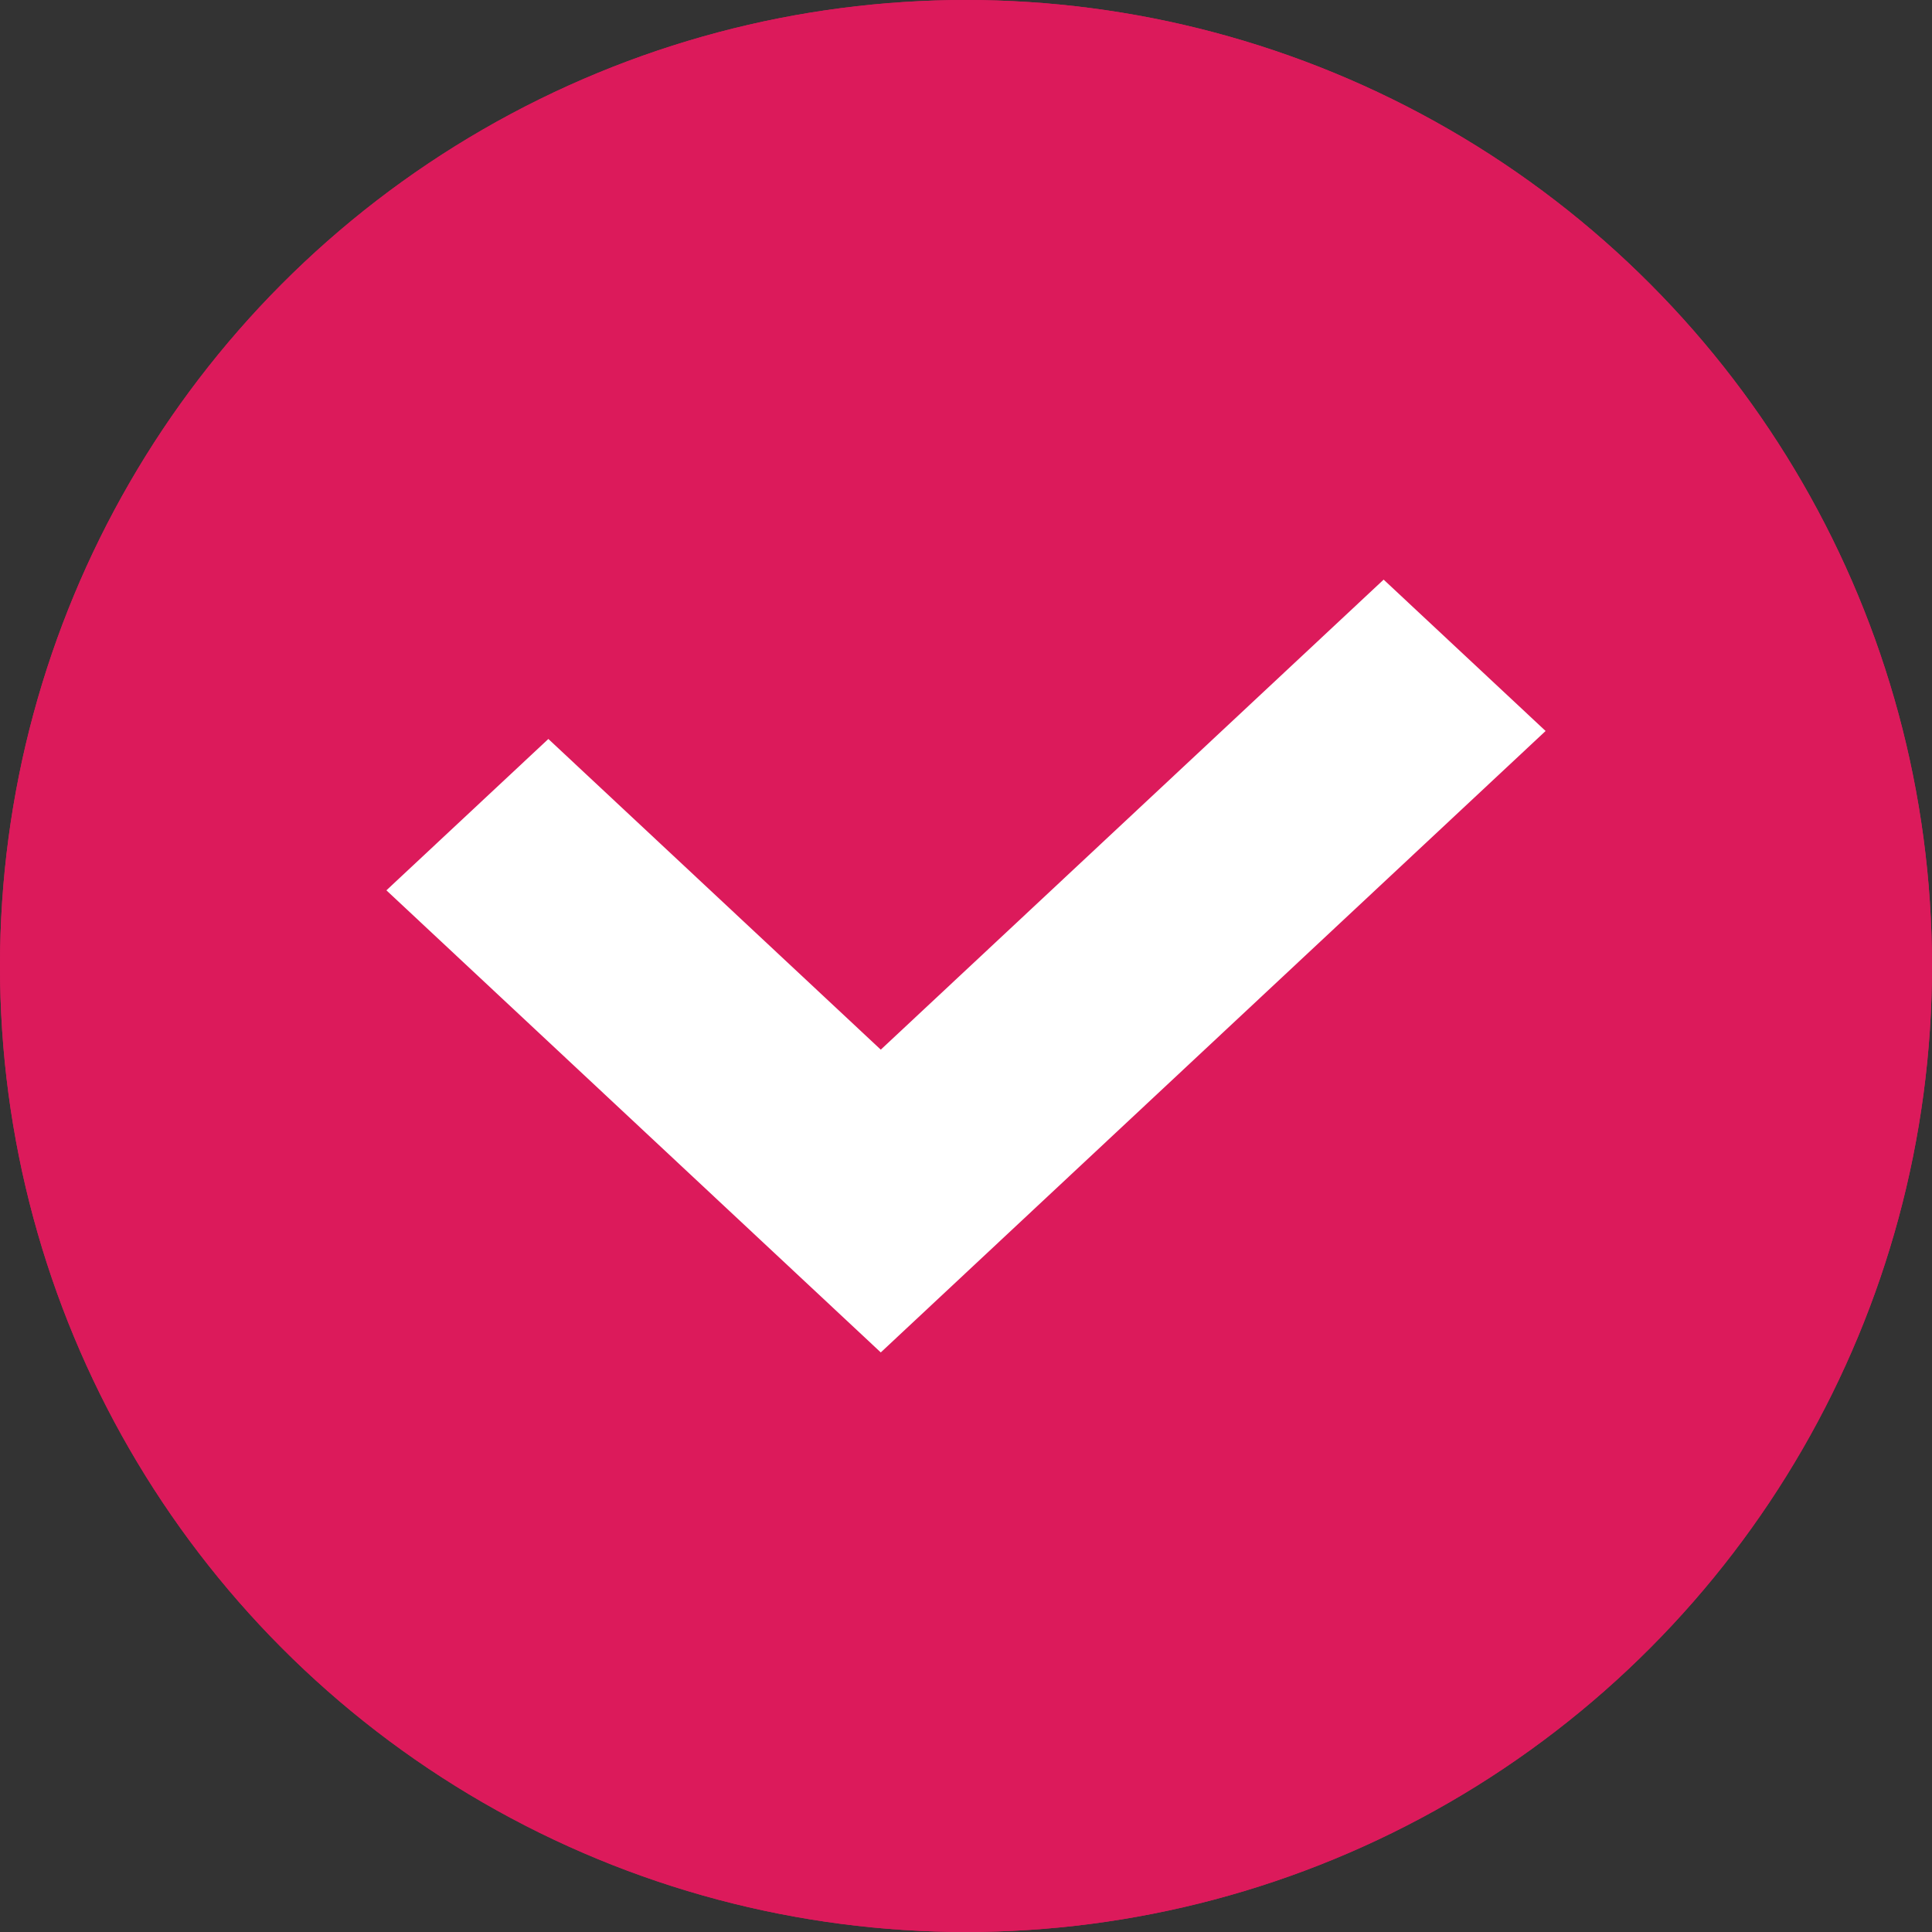
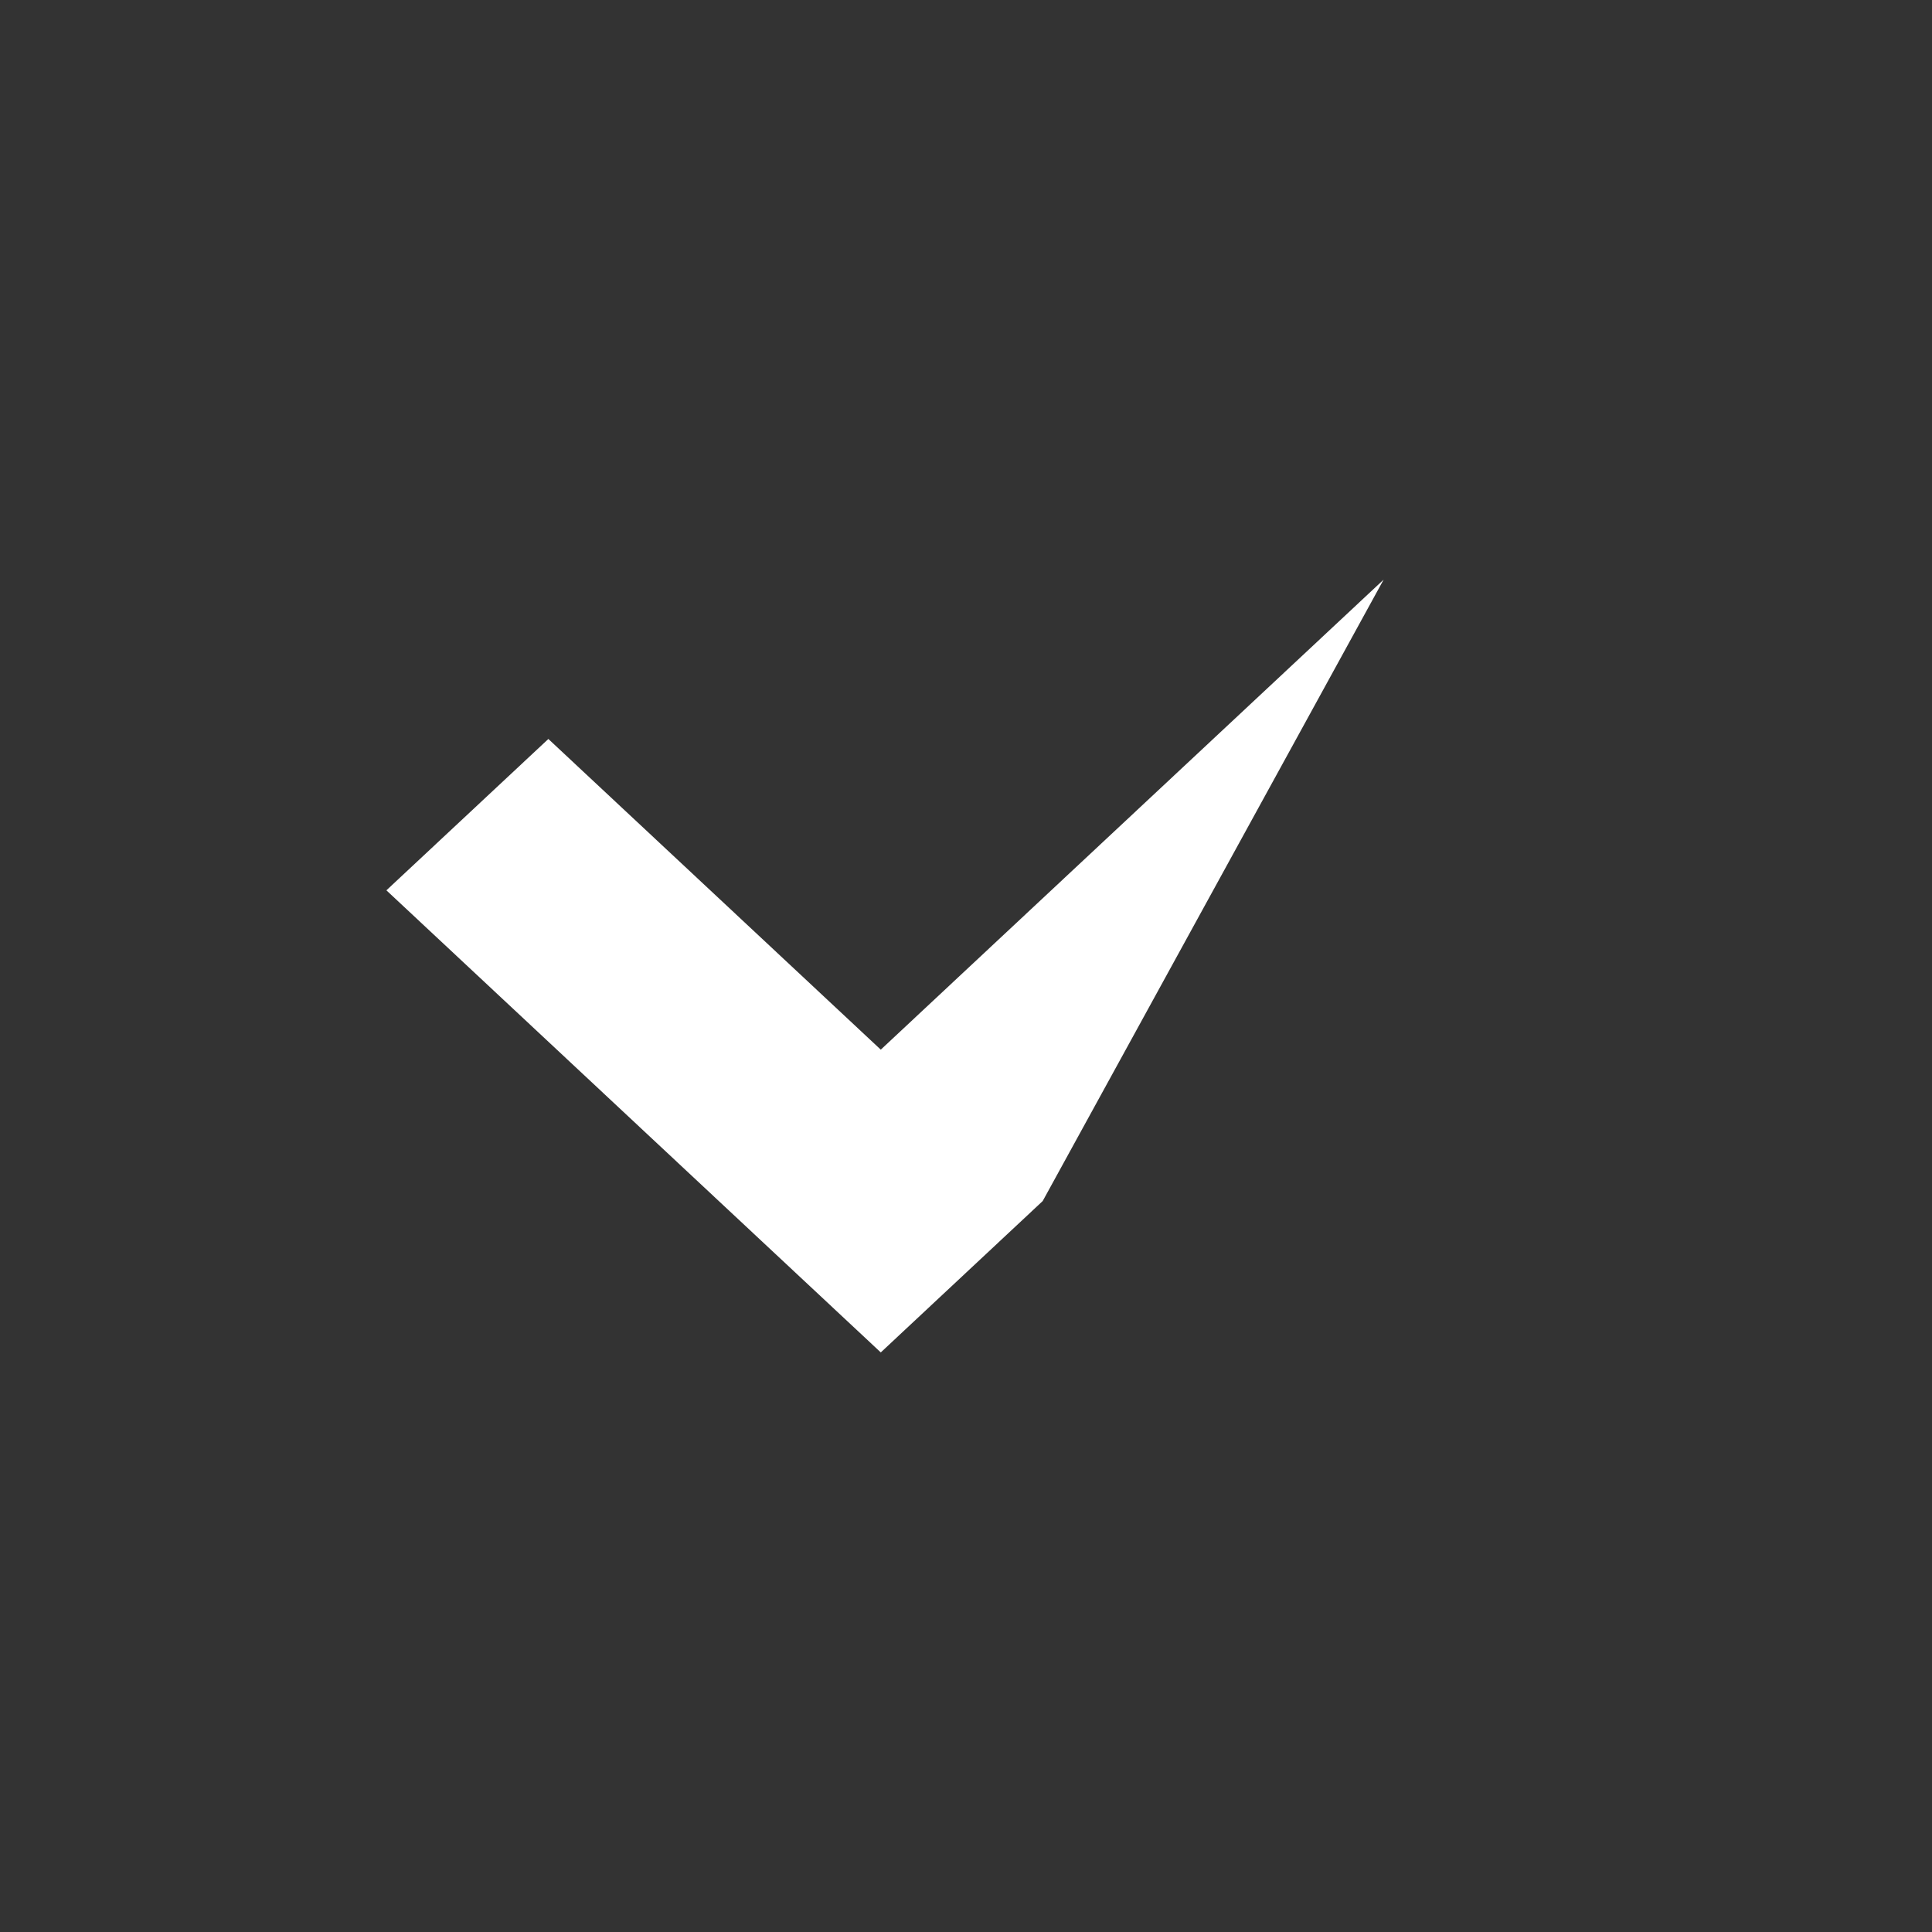
<svg xmlns="http://www.w3.org/2000/svg" width="100" height="100" viewBox="0 0 100 100">
  <rect x="0" y="0" width="100" height="100" fill="#333333" stroke="none" />
  <g id="Group_10582" data-name="Group 10582" transform="translate(-6250 -15555)">
    <g id="Group_7193" data-name="Group 7193" transform="translate(6250 15555)">
      <g id="Ellipse_248" data-name="Ellipse 248" fill="#dc1a5b" stroke="#dc1a5b" stroke-width="1">
-         <circle cx="50" cy="50" r="50" stroke="none" />
-         <circle cx="50" cy="50" r="49.5" fill="none" />
-       </g>
+         </g>
    </g>
    <g id="チェックマークの無料アイコン" transform="translate(6271 15512.588)">
-       <path id="Path_3812" data-name="Path 3812" d="M51.617,73.413,25.589,97.742,8.383,81.661,0,89.495l17.206,16.083,8.383,7.835,8.381-7.835L60,81.248Z" transform="translate(-1 -1)" fill="#fff" />
+       <path id="Path_3812" data-name="Path 3812" d="M51.617,73.413,25.589,97.742,8.383,81.661,0,89.495l17.206,16.083,8.383,7.835,8.381-7.835Z" transform="translate(-1 -1)" fill="#fff" />
    </g>
  </g>
</svg>